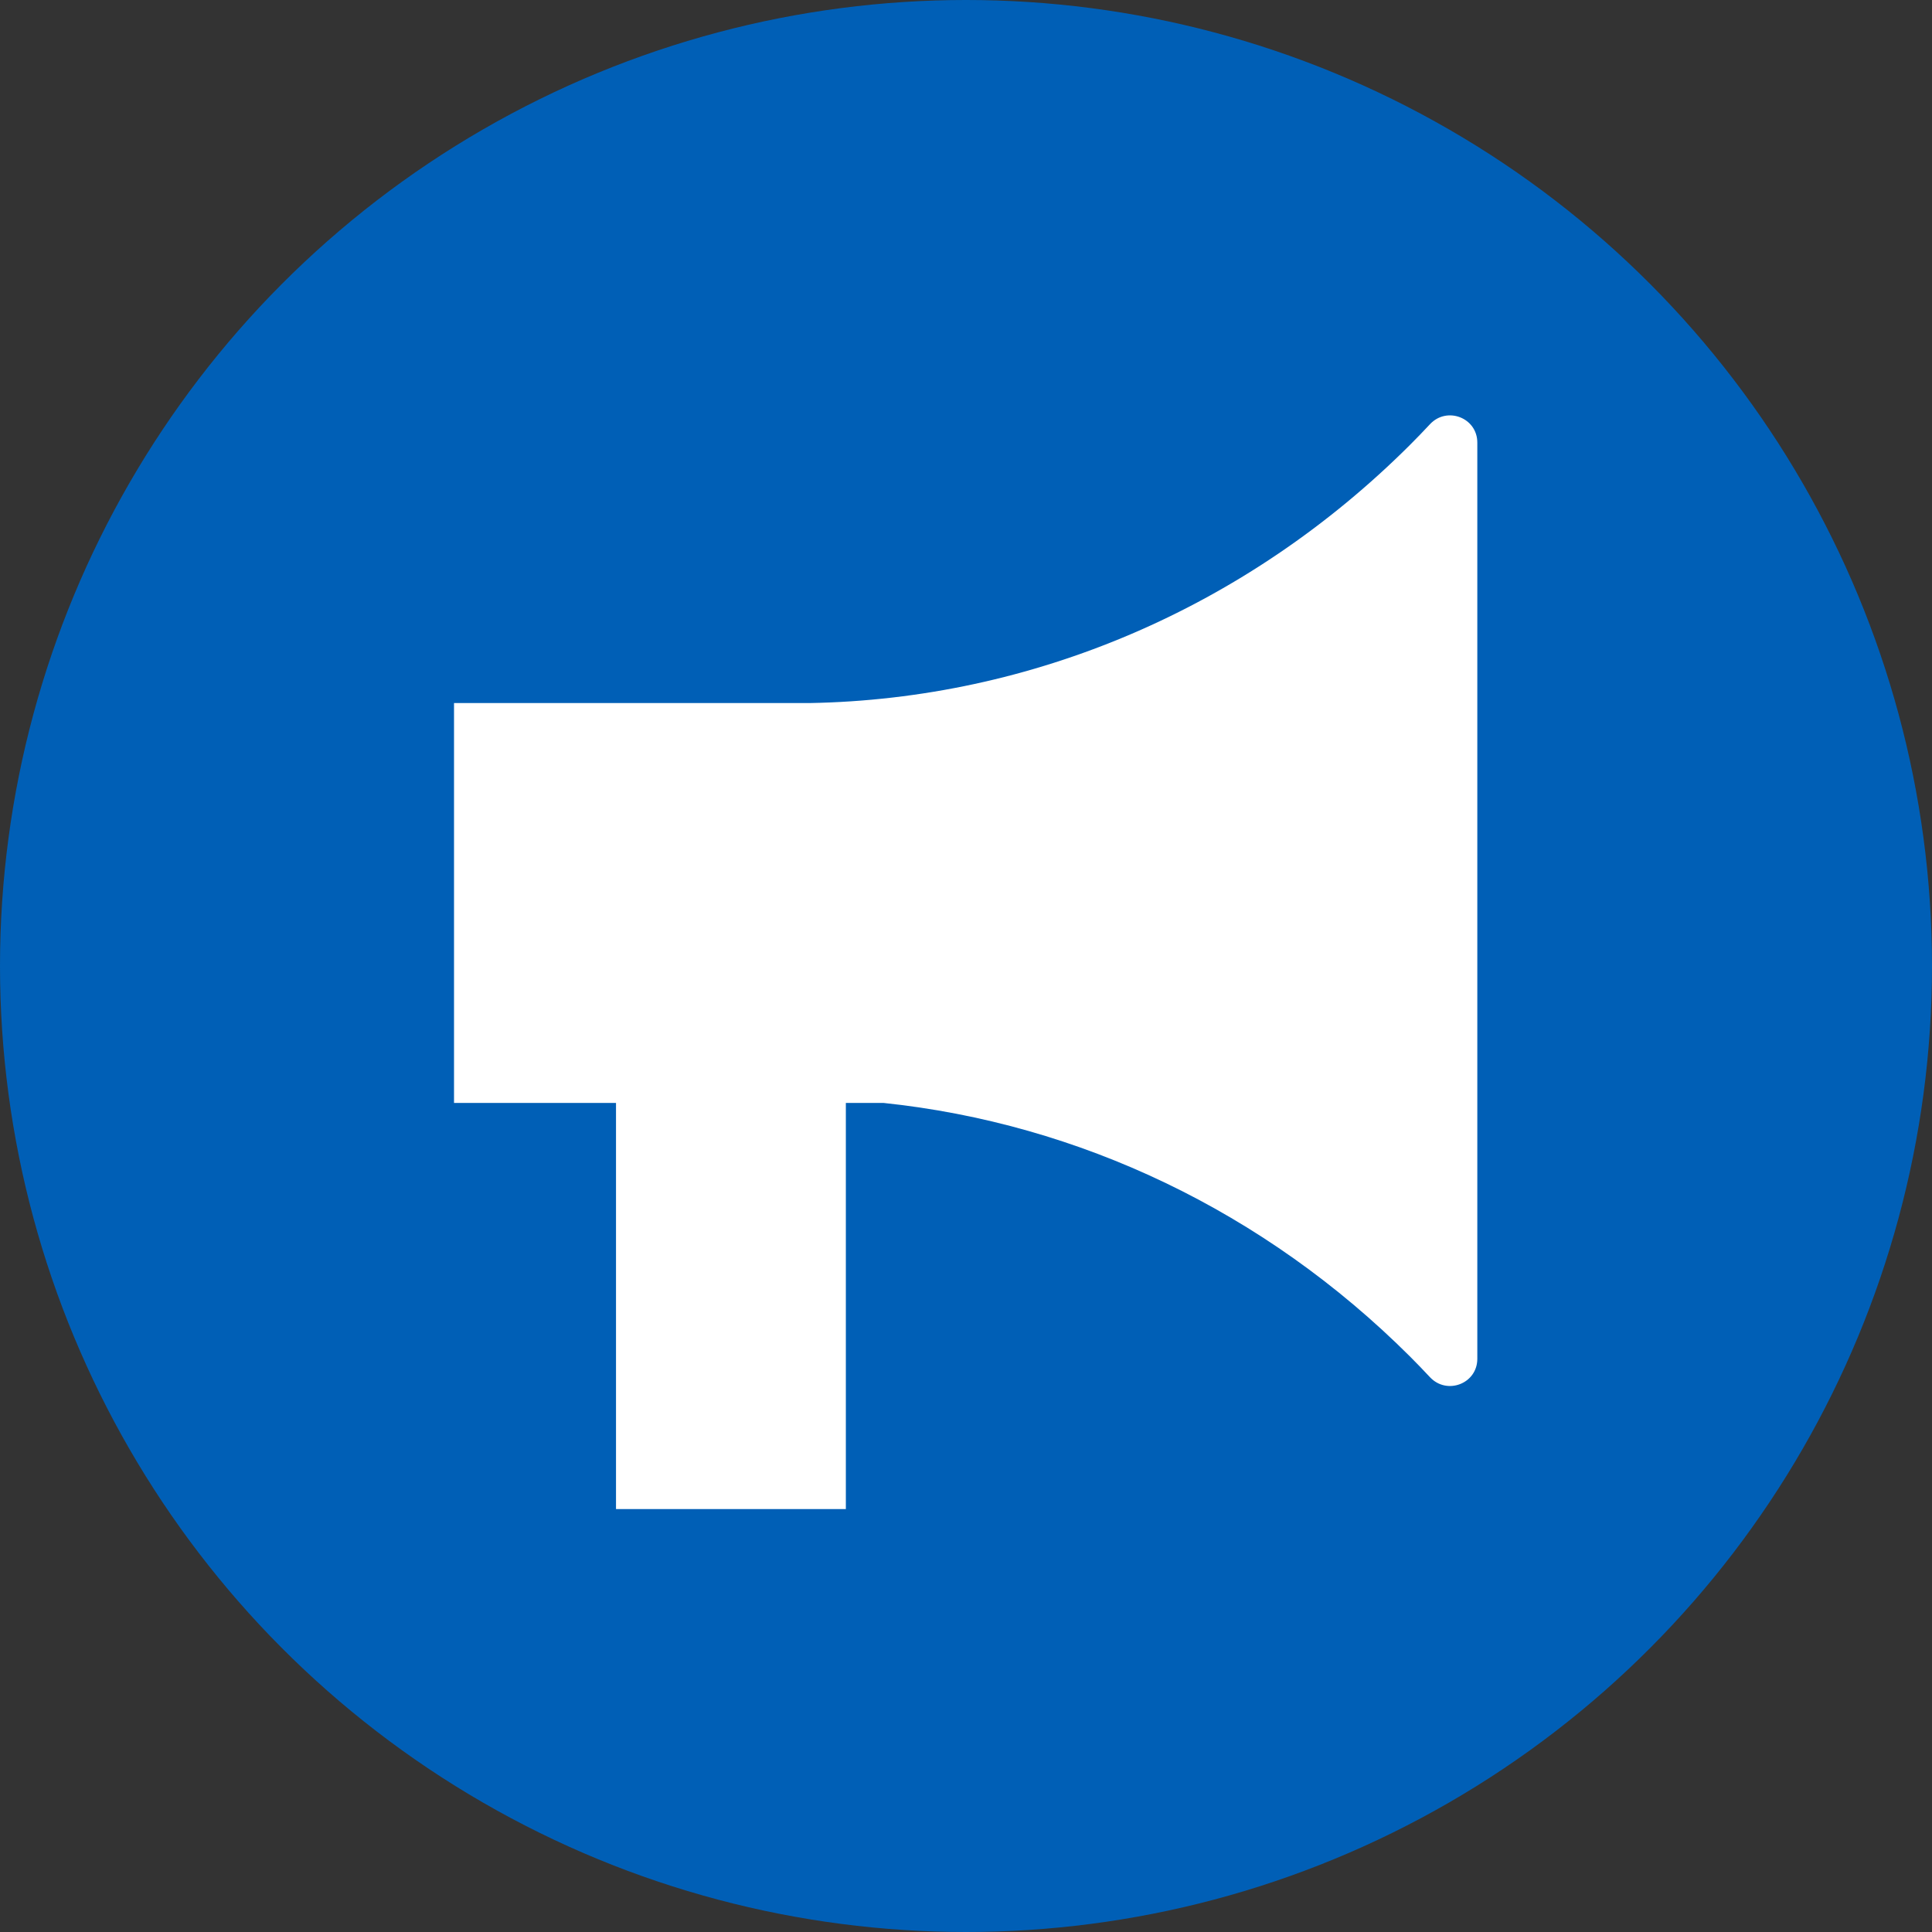
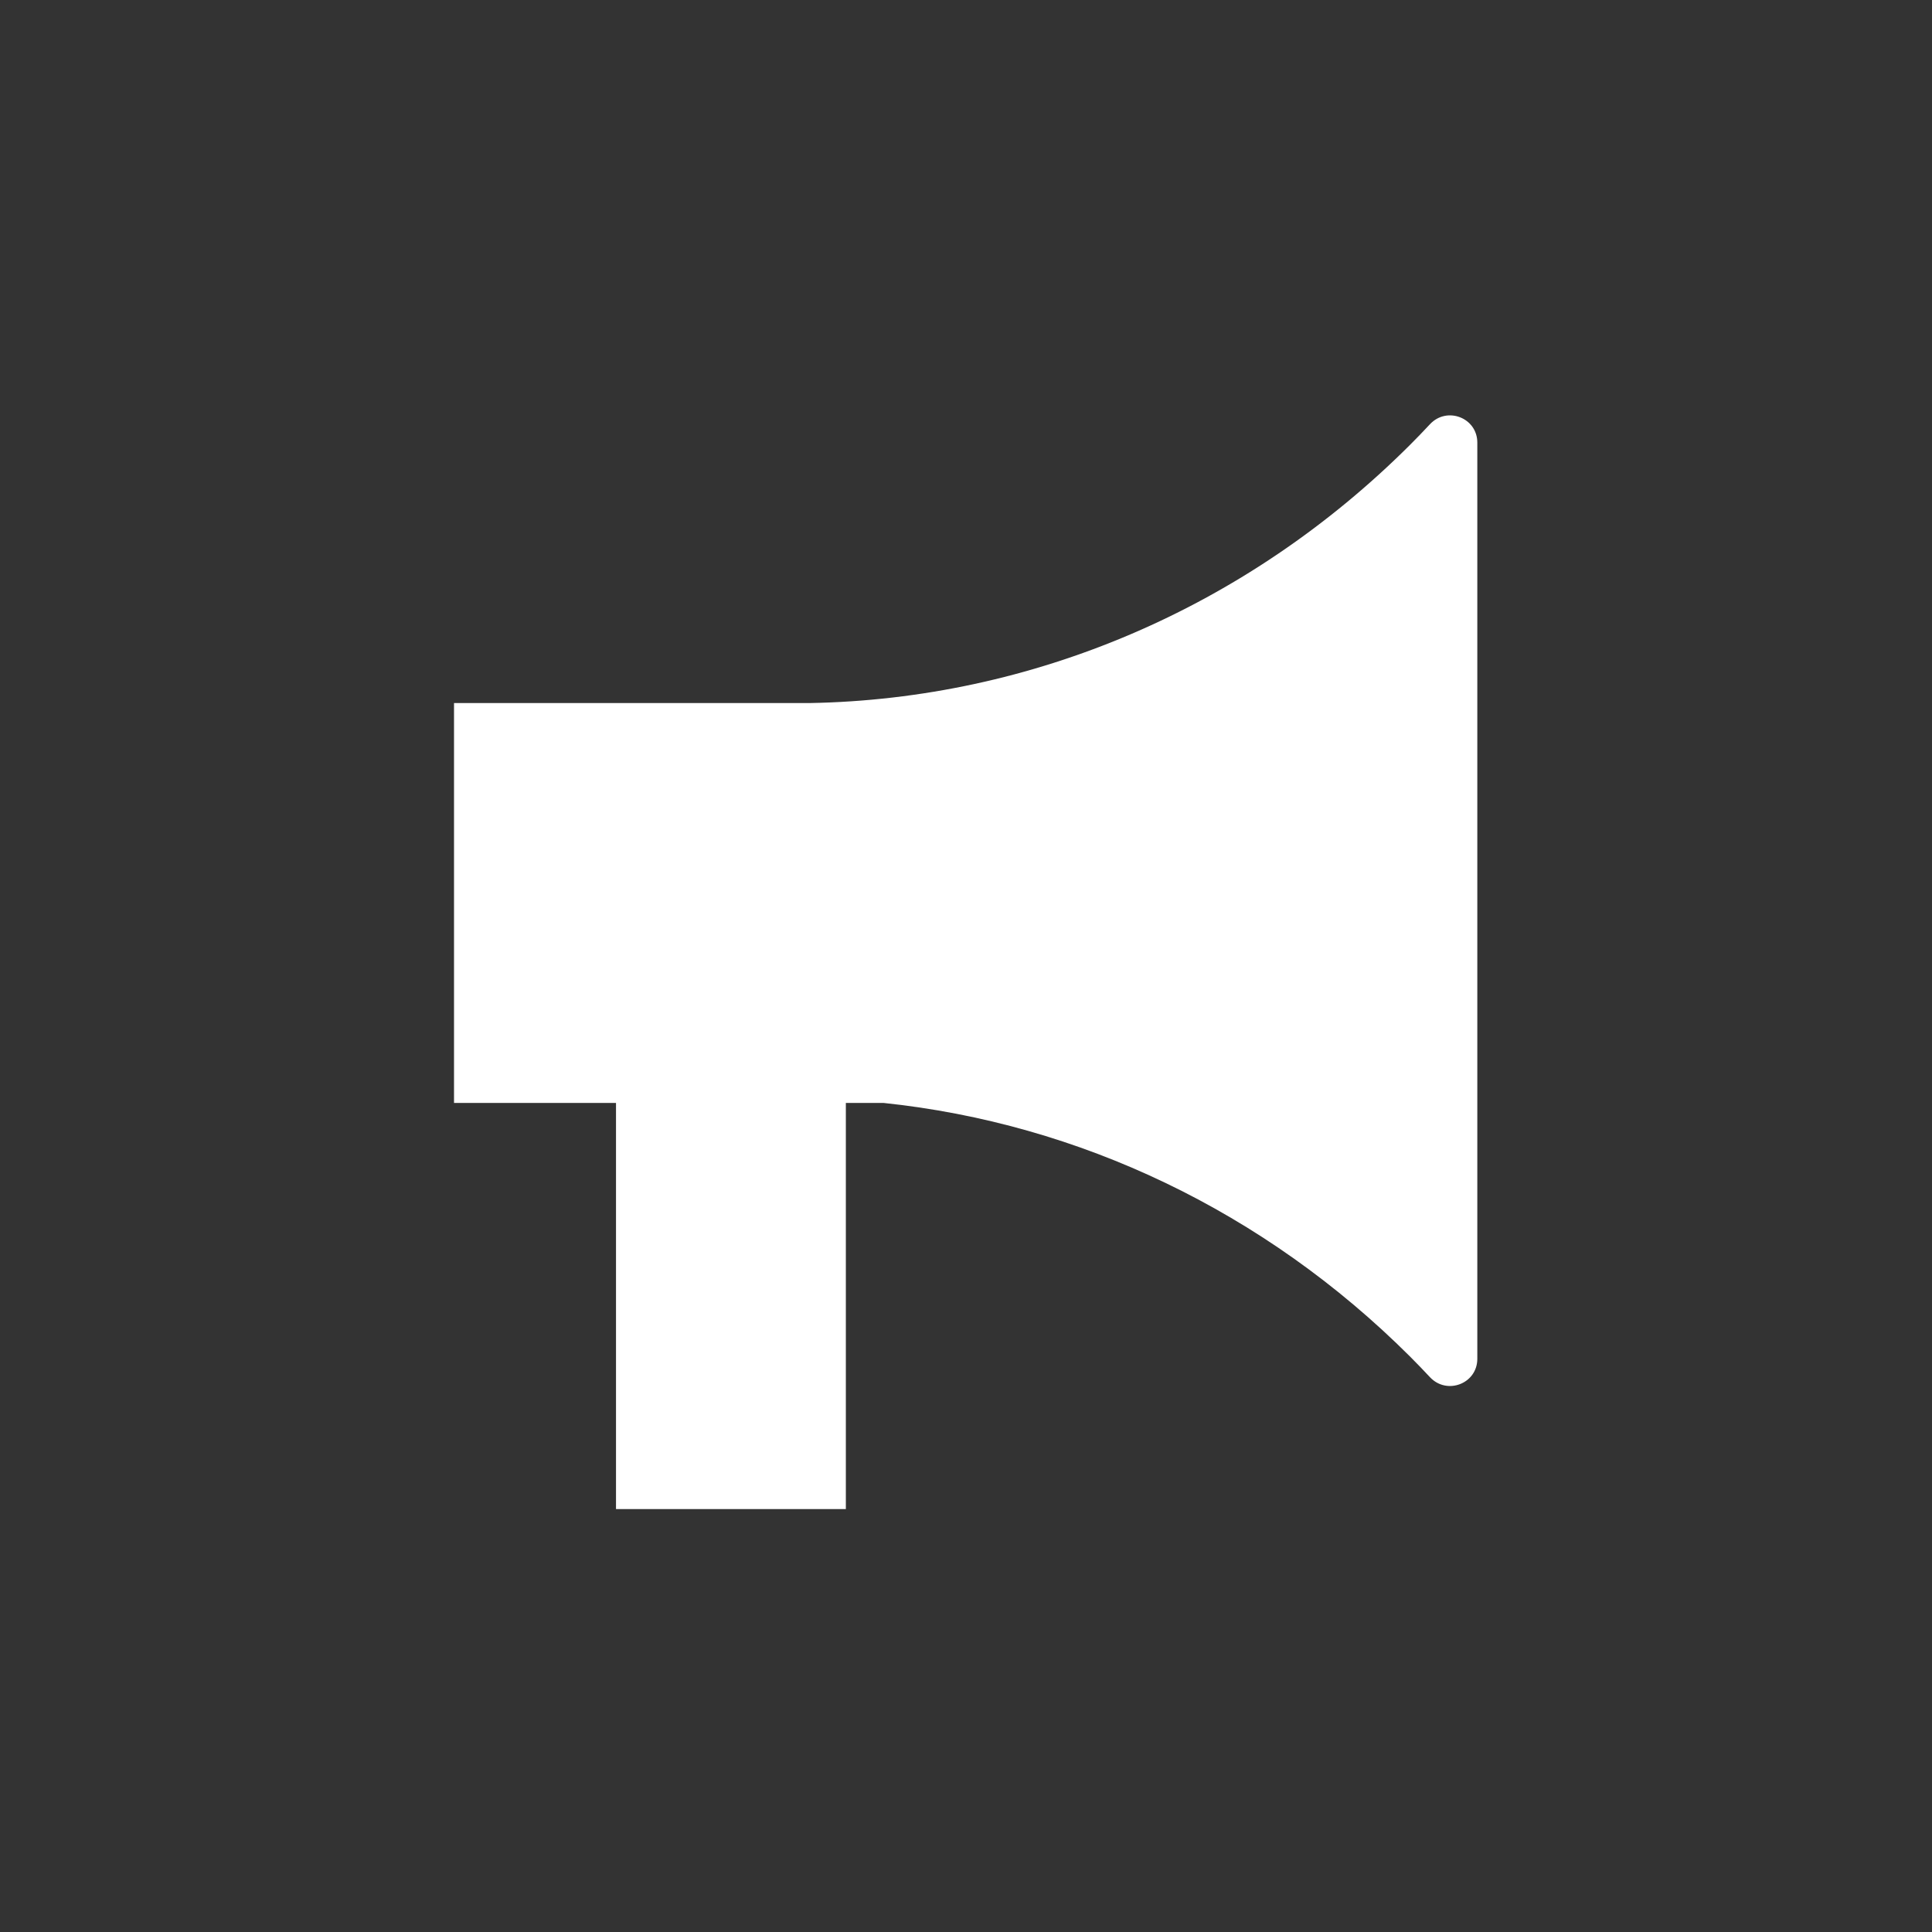
<svg xmlns="http://www.w3.org/2000/svg" xmlns:xlink="http://www.w3.org/1999/xlink" width="32px" height="32px" viewBox="0 0 32 32" version="1.1">
  <rect x="0" y="0" width="32" height="32" fill="#333333" stroke="none" />
  <title>ic/80/themen</title>
  <desc>Created with Sketch.</desc>
  <defs>
    <path d="M18.069,0.932 L18.069,16.105 C18.07,16.517 17.567,16.711 17.285,16.411 C17.177,16.295 17.066,16.18 16.953,16.067 C16.957,16.071 16.962,16.075 16.966,16.08 L16.94,16.053 C16.944,16.058 16.948,16.062 16.953,16.067 C14.544,13.664 11.477,12.208 8.234,11.868 L7.61,11.868 L7.61,18.595 L3.803,18.595 L3.803,11.868 L1.12,11.868 L1.12,5.245 L6.999,5.245 C7,5.245 7.001,5.245 7.003,5.245 C10.694,5.181 14.241,3.675 16.953,0.97 C16.948,0.974 16.944,0.979 16.94,0.983 L16.966,0.957 C16.962,0.961 16.957,0.966 16.953,0.97 C17.066,0.857 17.177,0.742 17.285,0.626 C17.567,0.325 18.07,0.52 18.069,0.932" id="path-1" />
  </defs>
  <g id="Länderseite" stroke="none" stroke-width="1" fill="none" fill-rule="evenodd">
    <g id="181121_AGH_Laenderseite_Emergency" transform="translate(-175, -1066)">
      <g id="Group-4" transform="translate(175, 1016)">
        <g id="Stacked-Group-3">
          <g id="ic/80/themen" transform="translate(0, 50)">
            <g>
-               <circle id="Oval-3" fill="#005FB6" cx="16" cy="16" r="16" />
              <g id="ic/agh/awareness" transform="translate(6.4, 6.4)">
                <mask id="mask-2" fill="white">
                  <use xlink:href="#path-1" />
                </mask>
                <use id="Mask" fill="#FFFFFF" fill-rule="evenodd" xlink:href="#path-1" />
              </g>
            </g>
          </g>
        </g>
      </g>
    </g>
  </g>
</svg>